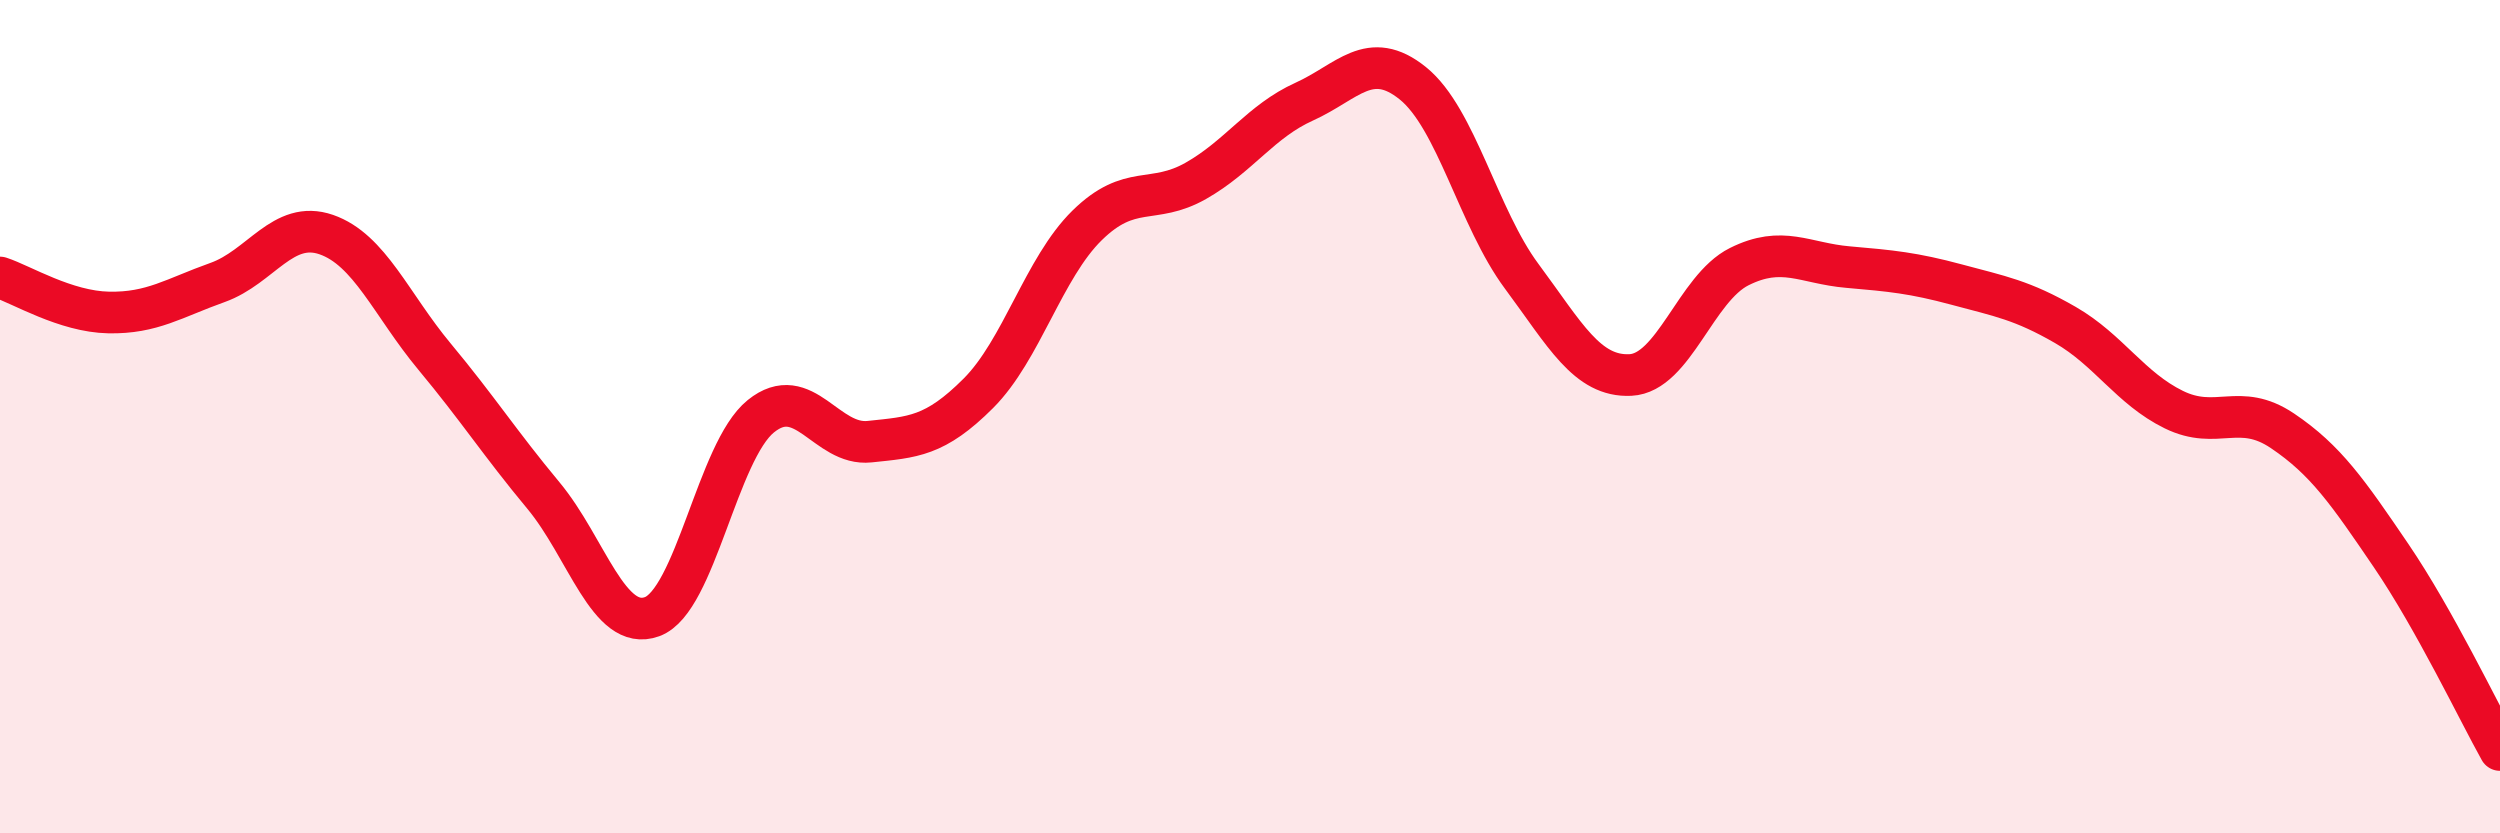
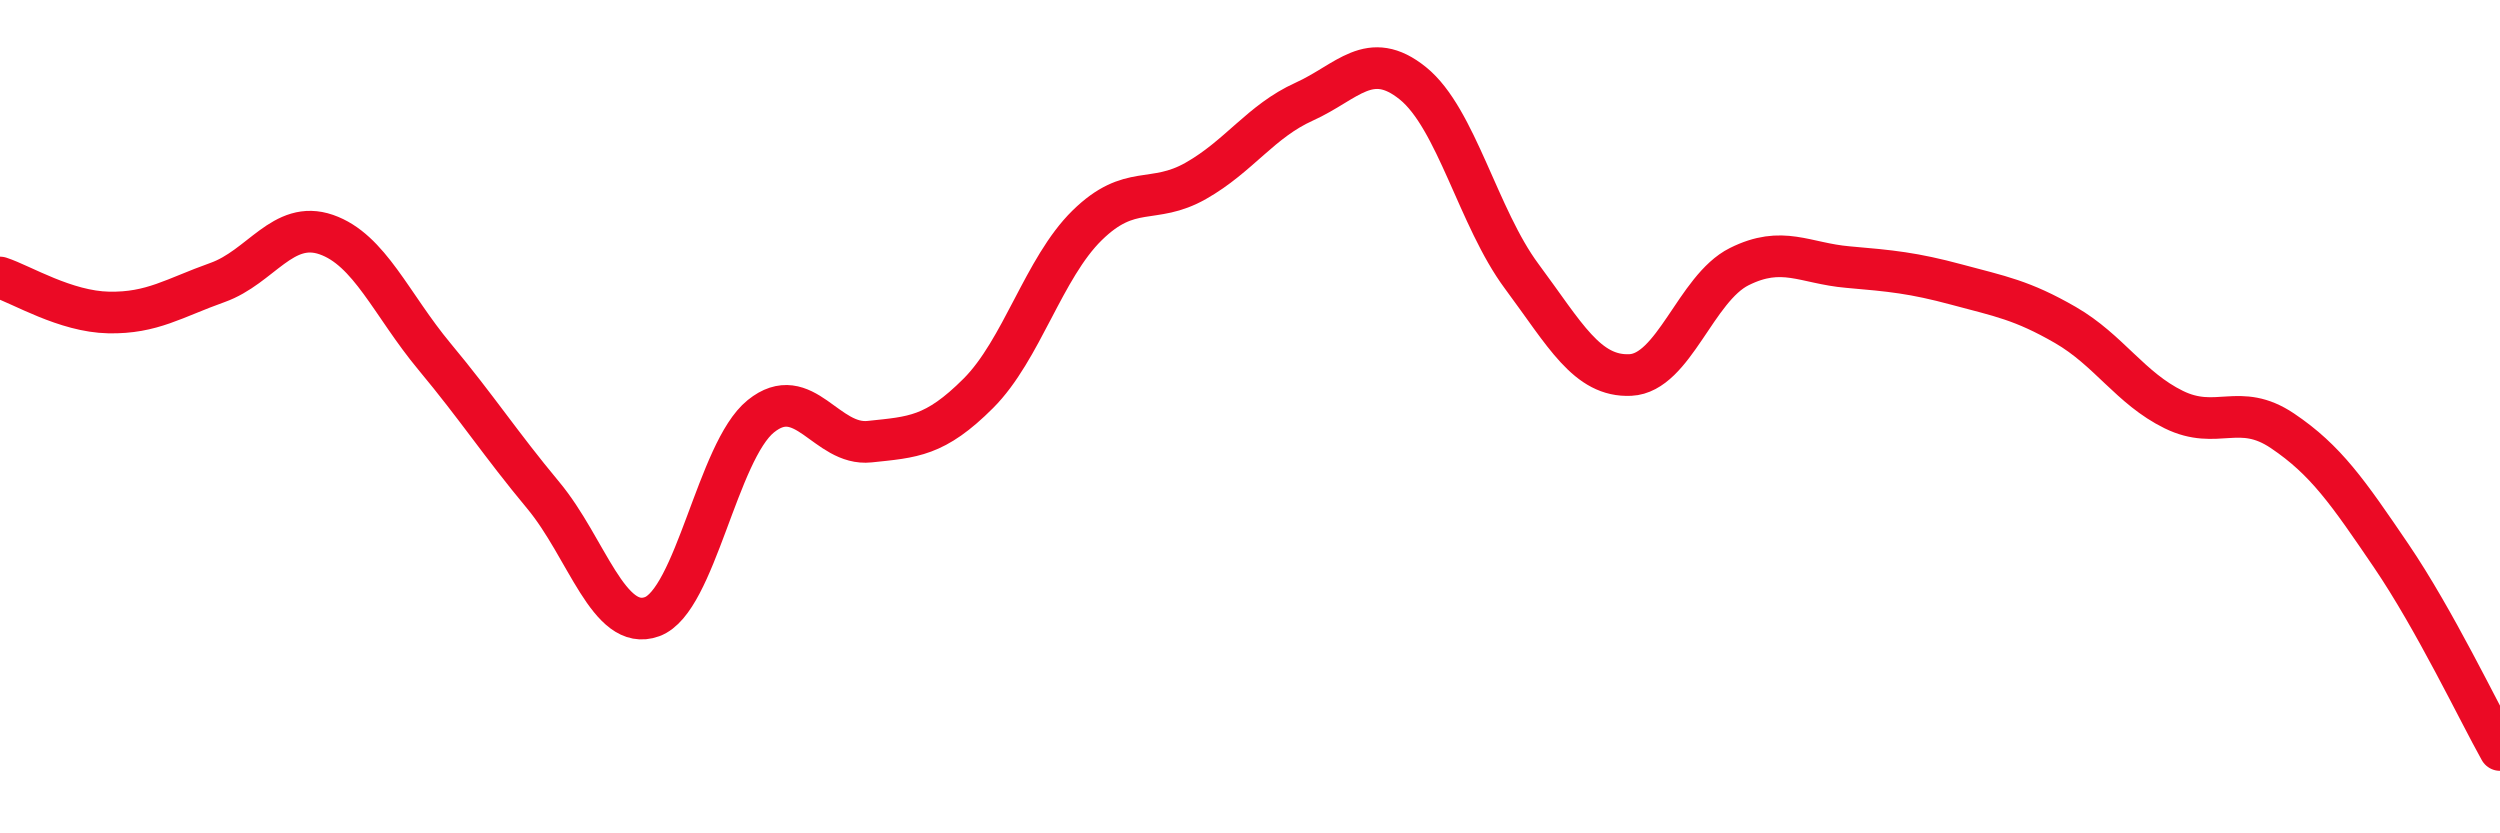
<svg xmlns="http://www.w3.org/2000/svg" width="60" height="20" viewBox="0 0 60 20">
-   <path d="M 0,6.66 C 0.52,6.83 1.57,7.48 2.61,7.5 C 3.65,7.52 4.18,7.15 5.22,6.78 C 6.26,6.41 6.79,5.27 7.83,5.63 C 8.87,5.99 9.39,7.31 10.43,8.56 C 11.47,9.81 12,10.64 13.04,11.89 C 14.08,13.14 14.61,15.18 15.65,14.8 C 16.69,14.42 17.22,10.83 18.26,9.99 C 19.3,9.15 19.83,10.71 20.87,10.6 C 21.91,10.49 22.44,10.48 23.48,9.44 C 24.52,8.4 25.05,6.43 26.09,5.41 C 27.13,4.39 27.66,4.93 28.7,4.34 C 29.74,3.75 30.26,2.91 31.3,2.44 C 32.34,1.97 32.87,1.16 33.91,2 C 34.95,2.84 35.48,5.23 36.52,6.63 C 37.56,8.03 38.09,9.05 39.13,9 C 40.17,8.95 40.7,6.92 41.74,6.4 C 42.78,5.88 43.31,6.32 44.35,6.41 C 45.39,6.5 45.92,6.55 46.96,6.83 C 48,7.11 48.53,7.2 49.57,7.8 C 50.61,8.4 51.13,9.32 52.17,9.83 C 53.21,10.34 53.74,9.64 54.78,10.34 C 55.82,11.04 56.35,11.81 57.39,13.34 C 58.43,14.87 59.48,17.07 60,18L60 20L0 20Z" fill="#EB0A25" opacity="0.1" stroke-linecap="round" stroke-linejoin="round" />
  <path d="M 0,6.66 C 0.52,6.83 1.57,7.48 2.61,7.5 C 3.65,7.52 4.18,7.15 5.22,6.78 C 6.26,6.41 6.79,5.27 7.83,5.63 C 8.87,5.99 9.39,7.31 10.43,8.56 C 11.47,9.81 12,10.64 13.04,11.89 C 14.08,13.14 14.61,15.18 15.65,14.8 C 16.69,14.42 17.22,10.83 18.26,9.99 C 19.3,9.15 19.83,10.71 20.87,10.6 C 21.91,10.49 22.44,10.48 23.48,9.44 C 24.52,8.4 25.05,6.43 26.09,5.41 C 27.13,4.39 27.66,4.93 28.7,4.34 C 29.74,3.75 30.26,2.91 31.3,2.44 C 32.34,1.97 32.87,1.16 33.91,2 C 34.95,2.84 35.48,5.23 36.52,6.63 C 37.56,8.03 38.09,9.05 39.13,9 C 40.17,8.95 40.7,6.92 41.74,6.4 C 42.78,5.88 43.31,6.32 44.35,6.41 C 45.39,6.5 45.92,6.55 46.96,6.83 C 48,7.11 48.53,7.2 49.57,7.8 C 50.61,8.4 51.13,9.32 52.17,9.83 C 53.21,10.34 53.74,9.64 54.78,10.34 C 55.82,11.04 56.35,11.81 57.39,13.34 C 58.43,14.87 59.48,17.07 60,18" stroke="#EB0A25" stroke-width="1" fill="none" stroke-linecap="round" stroke-linejoin="round" />
</svg>